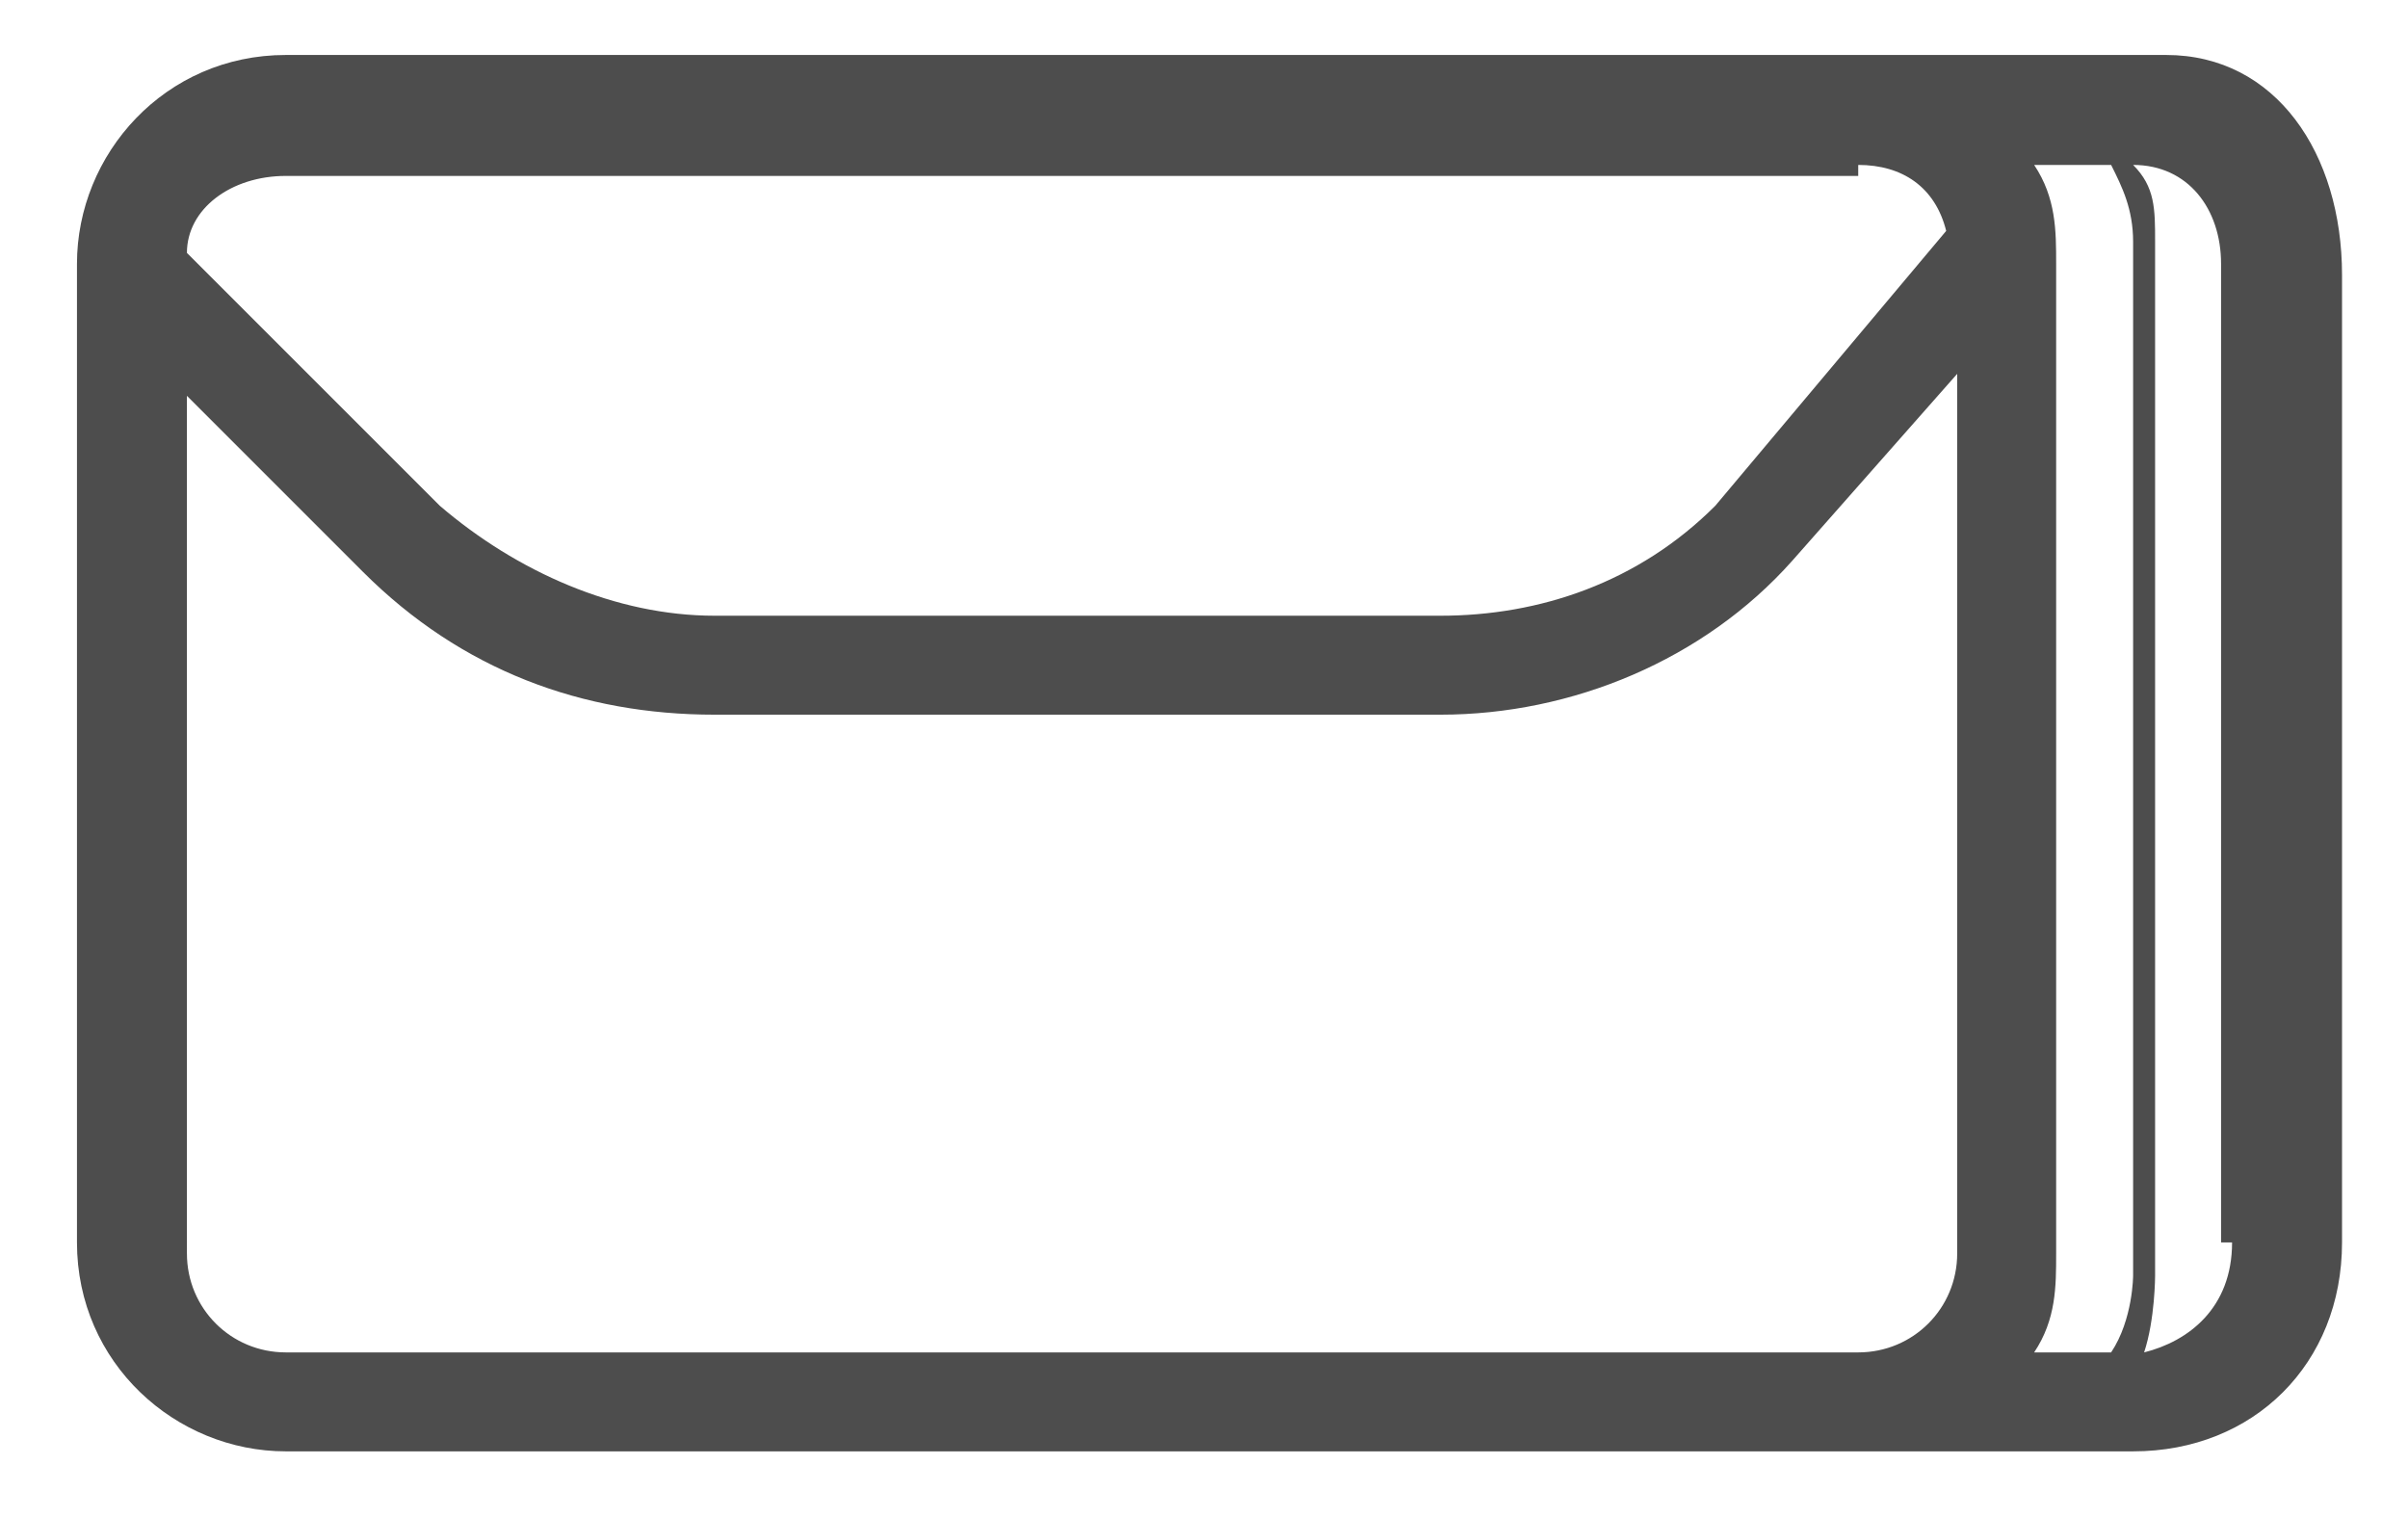
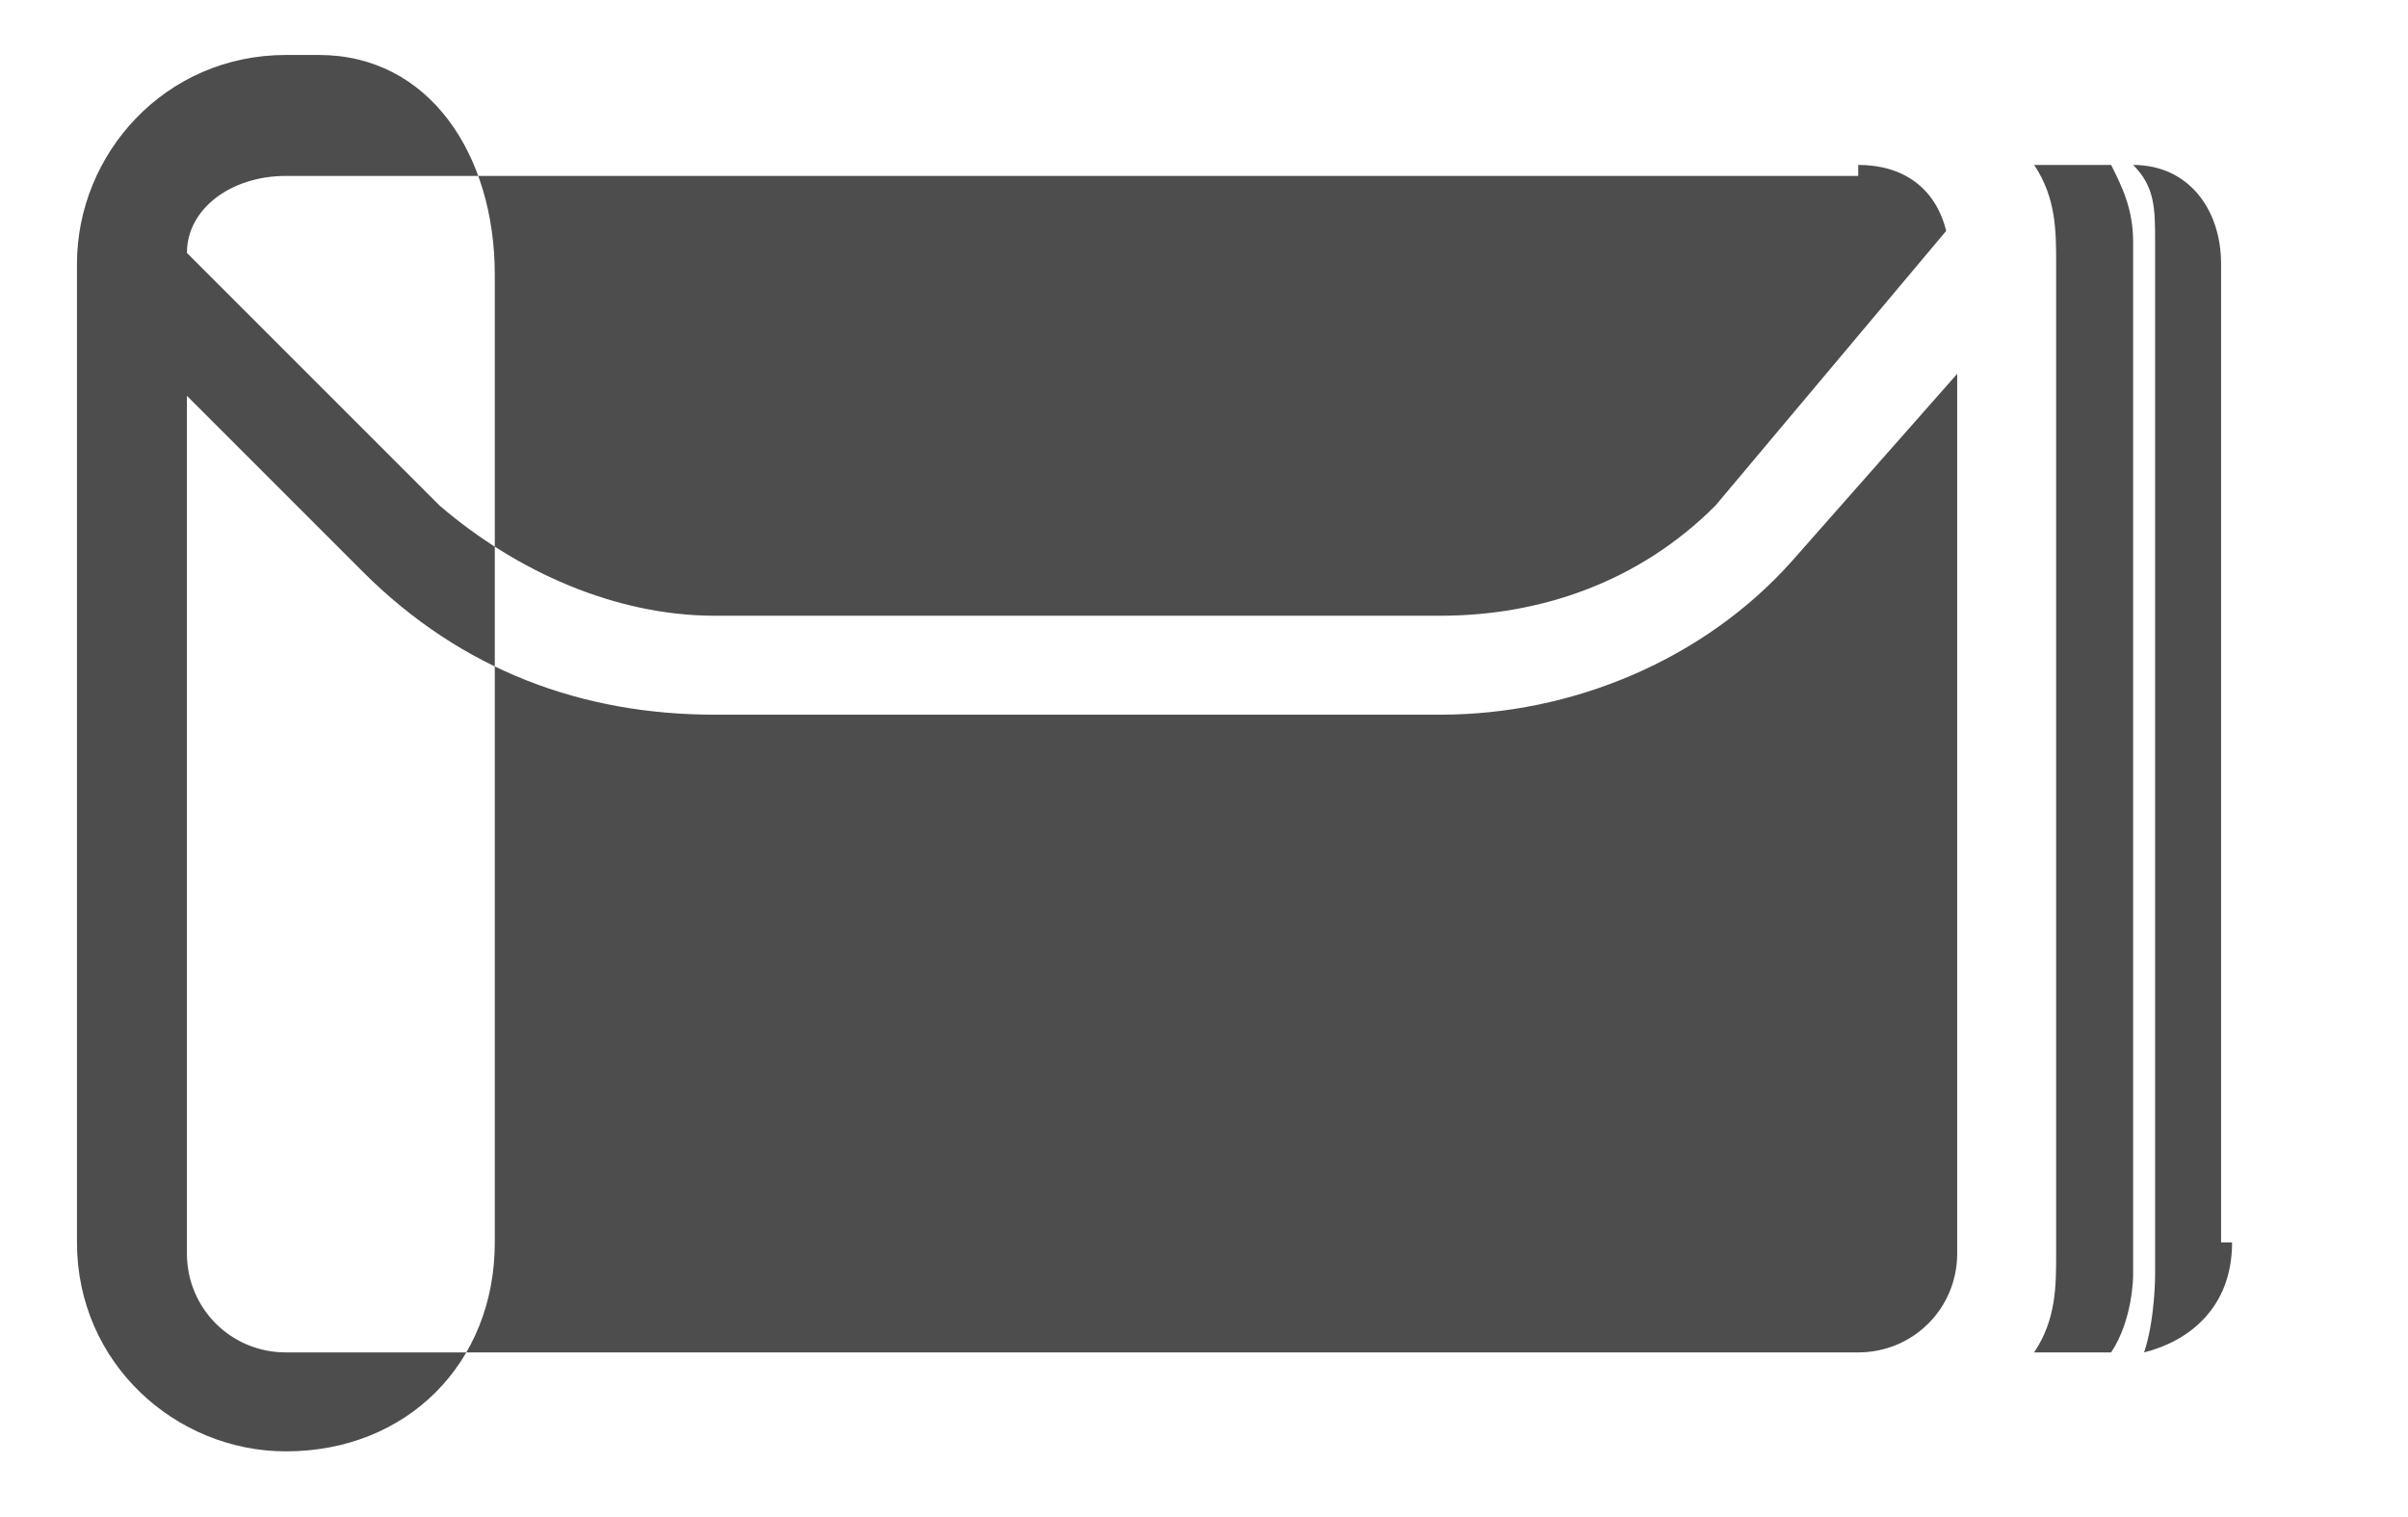
<svg xmlns="http://www.w3.org/2000/svg" version="1.1" viewBox="0 0 21.9 13.8">
  <defs>
    <style>
      .cls-1 {
        fill: none;
      }

      .cls-2 {
        fill: #4d4d4d;
      }
    </style>
  </defs>
  <g>
    <g id="Ebene_1">
      <g id="Ebene_1-2" data-name="Ebene_1">
        <g id="Ebene_2">
          <g id="Ebene_1-2">
-             <path class="cls-2" d="M19.4.5H2.6C1.5.5.7,1.4.7,2.4v8.9c0,1.1.9,1.9,1.9,1.9h16.8c1.1,0,1.9-.8,1.9-1.9V2.5c0-1.1-.6-2-1.6-2h-.3ZM16.9,1.5c.4,0,.7.2.8.6l-2.1,2.5c-.7.7-1.6,1-2.5,1h-6.6c-.9,0-1.8-.4-2.5-1L1.7,2.3c0-.4.4-.7.9-.7h14.3ZM17.8,11.4c0,.5-.4.9-.9.9H2.6c-.5,0-.9-.4-.9-.9V3.6l1.6,1.6c.9.9,2,1.3,3.2,1.3h6.6c1.2,0,2.4-.5,3.2-1.4l1.5-1.7s0,8,0,8ZM18.5,1.5h.7c.1.2.2.4.2.7v9.4s0,.4-.2.7h-.7c.2-.3.2-.6.2-.9V2.4c0-.3,0-.6-.2-.9h0ZM20.3,11.3h0c0,.6-.4.9-.8,1,.1-.3.1-.7.1-.7V2.2c0-.3,0-.5-.2-.7.5,0,.8.4.8.9v8.9Z" />
-             <rect class="cls-1" y="0" width="21.9" height="13.8" />
+             <path class="cls-2" d="M19.4.5H2.6C1.5.5.7,1.4.7,2.4v8.9c0,1.1.9,1.9,1.9,1.9c1.1,0,1.9-.8,1.9-1.9V2.5c0-1.1-.6-2-1.6-2h-.3ZM16.9,1.5c.4,0,.7.2.8.6l-2.1,2.5c-.7.7-1.6,1-2.5,1h-6.6c-.9,0-1.8-.4-2.5-1L1.7,2.3c0-.4.4-.7.9-.7h14.3ZM17.8,11.4c0,.5-.4.9-.9.9H2.6c-.5,0-.9-.4-.9-.9V3.6l1.6,1.6c.9.9,2,1.3,3.2,1.3h6.6c1.2,0,2.4-.5,3.2-1.4l1.5-1.7s0,8,0,8ZM18.5,1.5h.7c.1.2.2.4.2.7v9.4s0,.4-.2.7h-.7c.2-.3.2-.6.2-.9V2.4c0-.3,0-.6-.2-.9h0ZM20.3,11.3h0c0,.6-.4.9-.8,1,.1-.3.1-.7.1-.7V2.2c0-.3,0-.5-.2-.7.5,0,.8.4.8.9v8.9Z" />
          </g>
        </g>
      </g>
    </g>
  </g>
</svg>